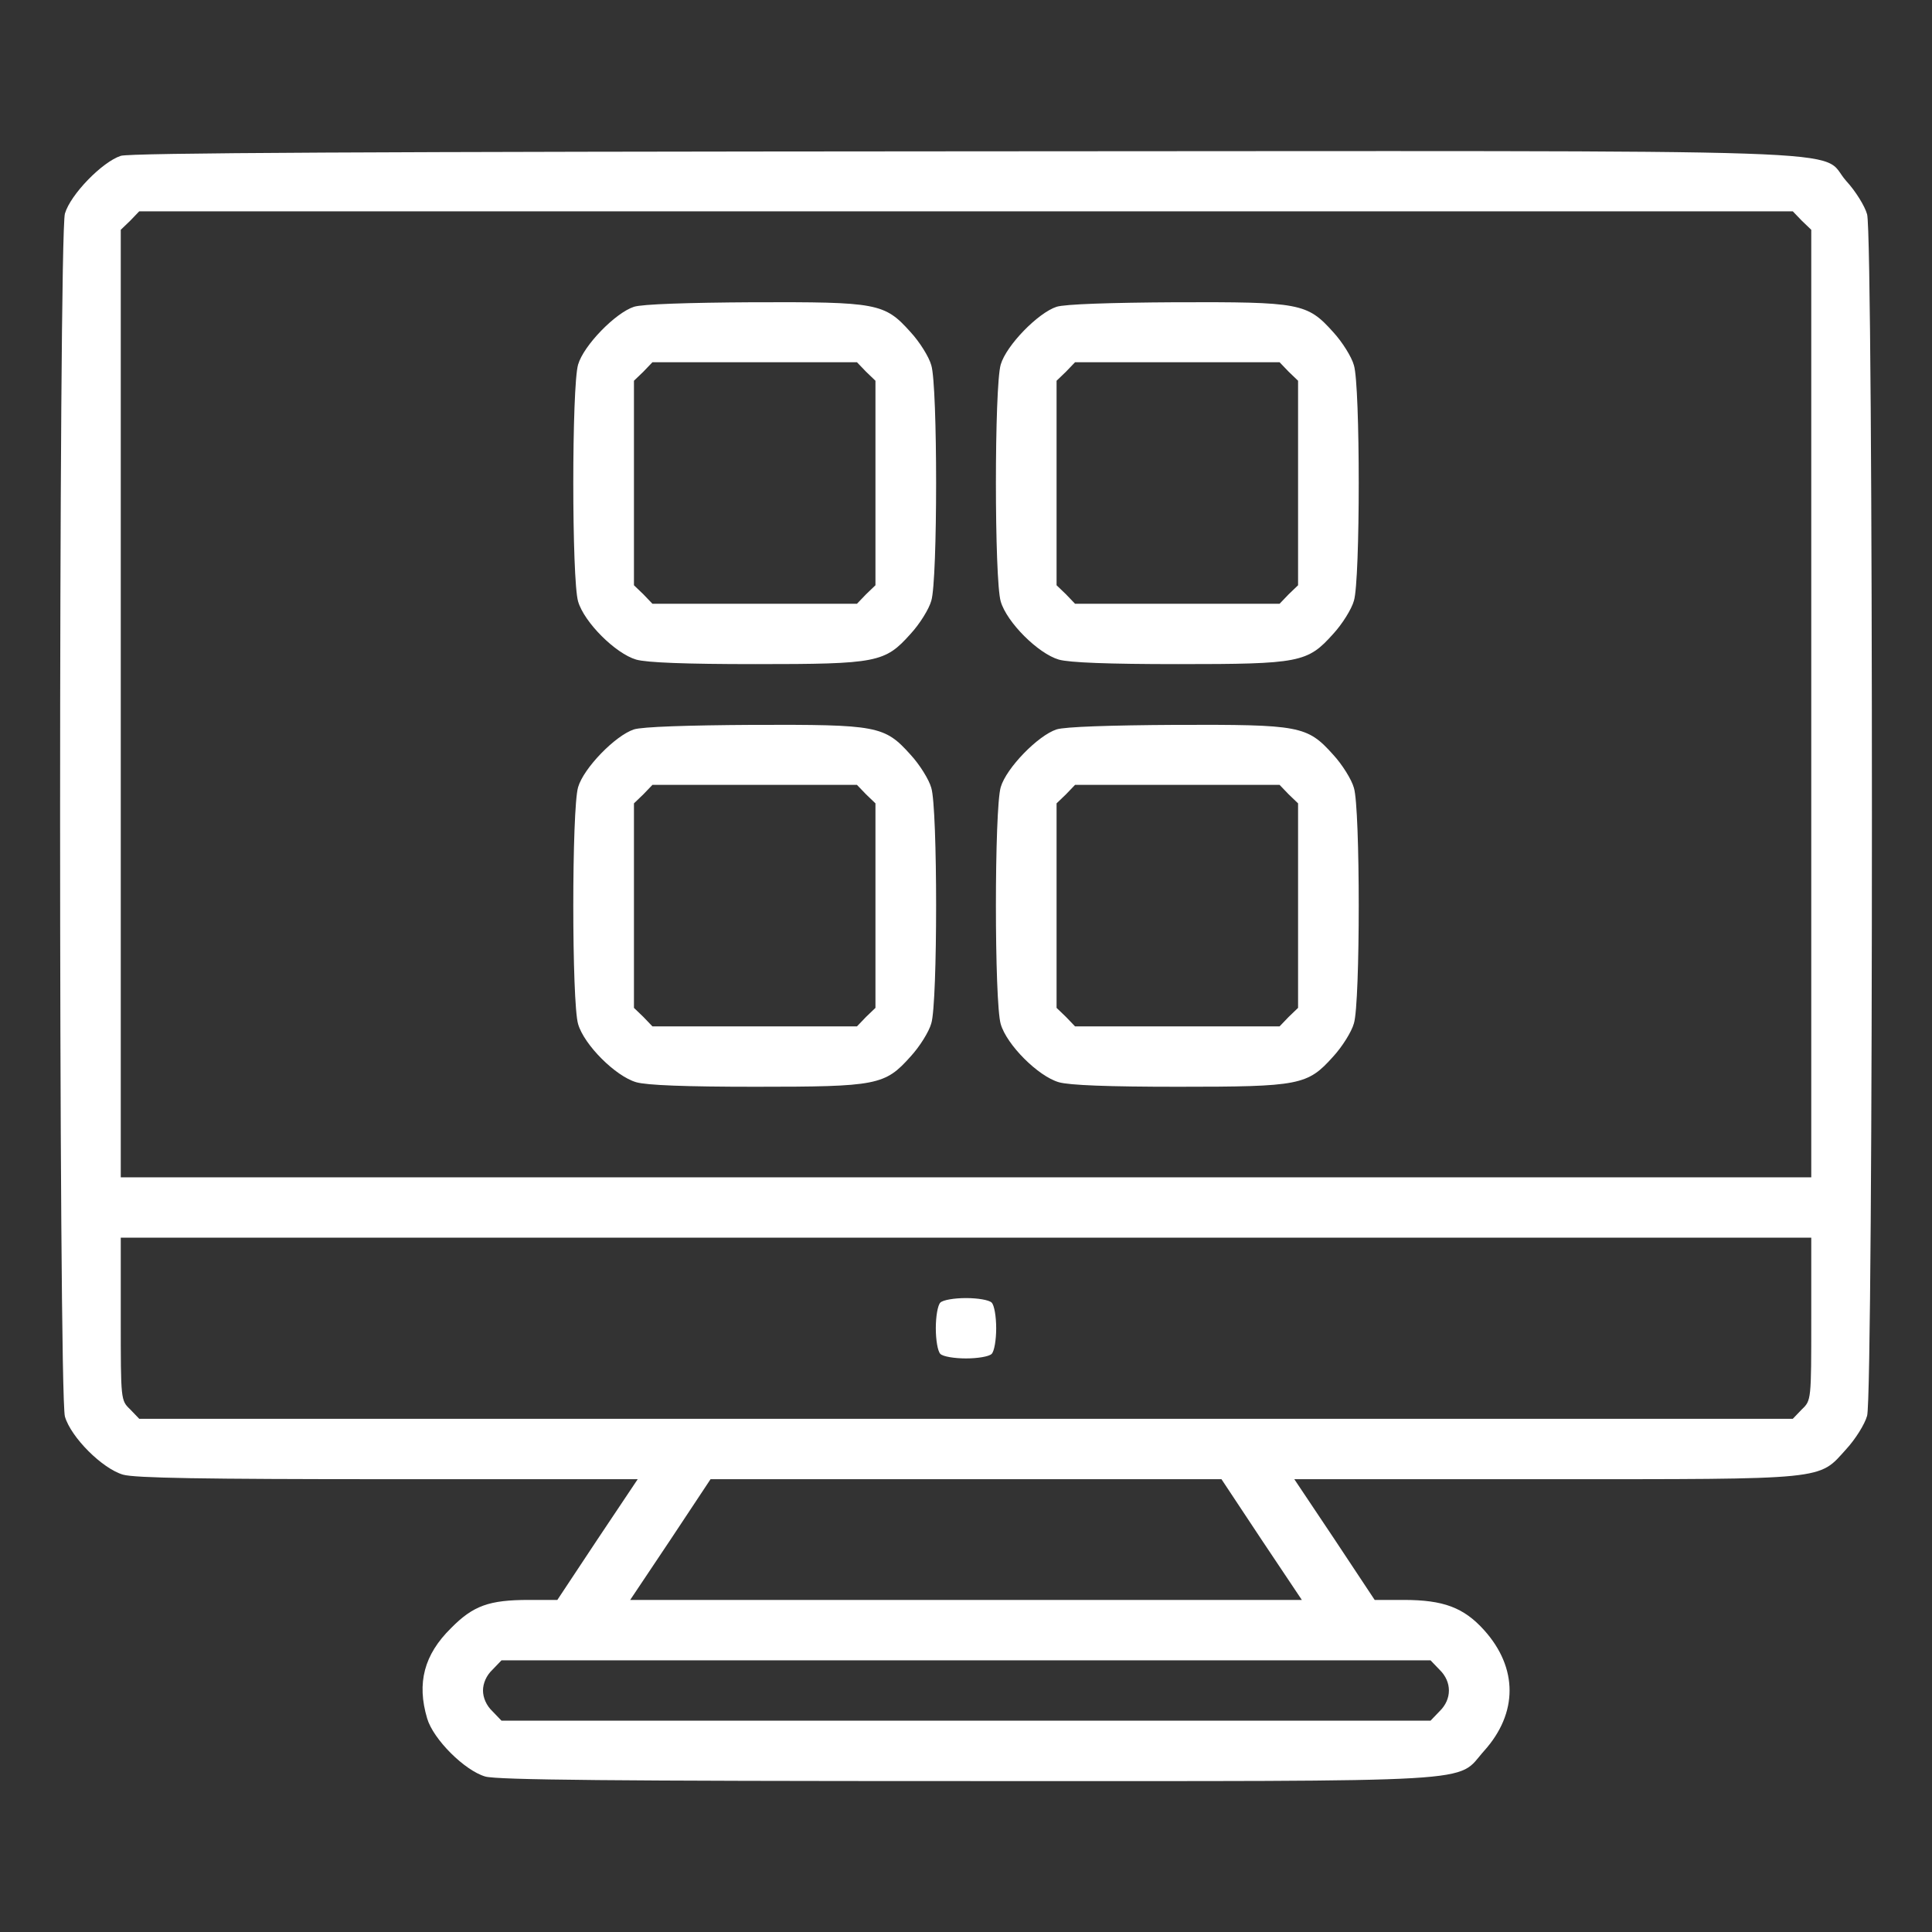
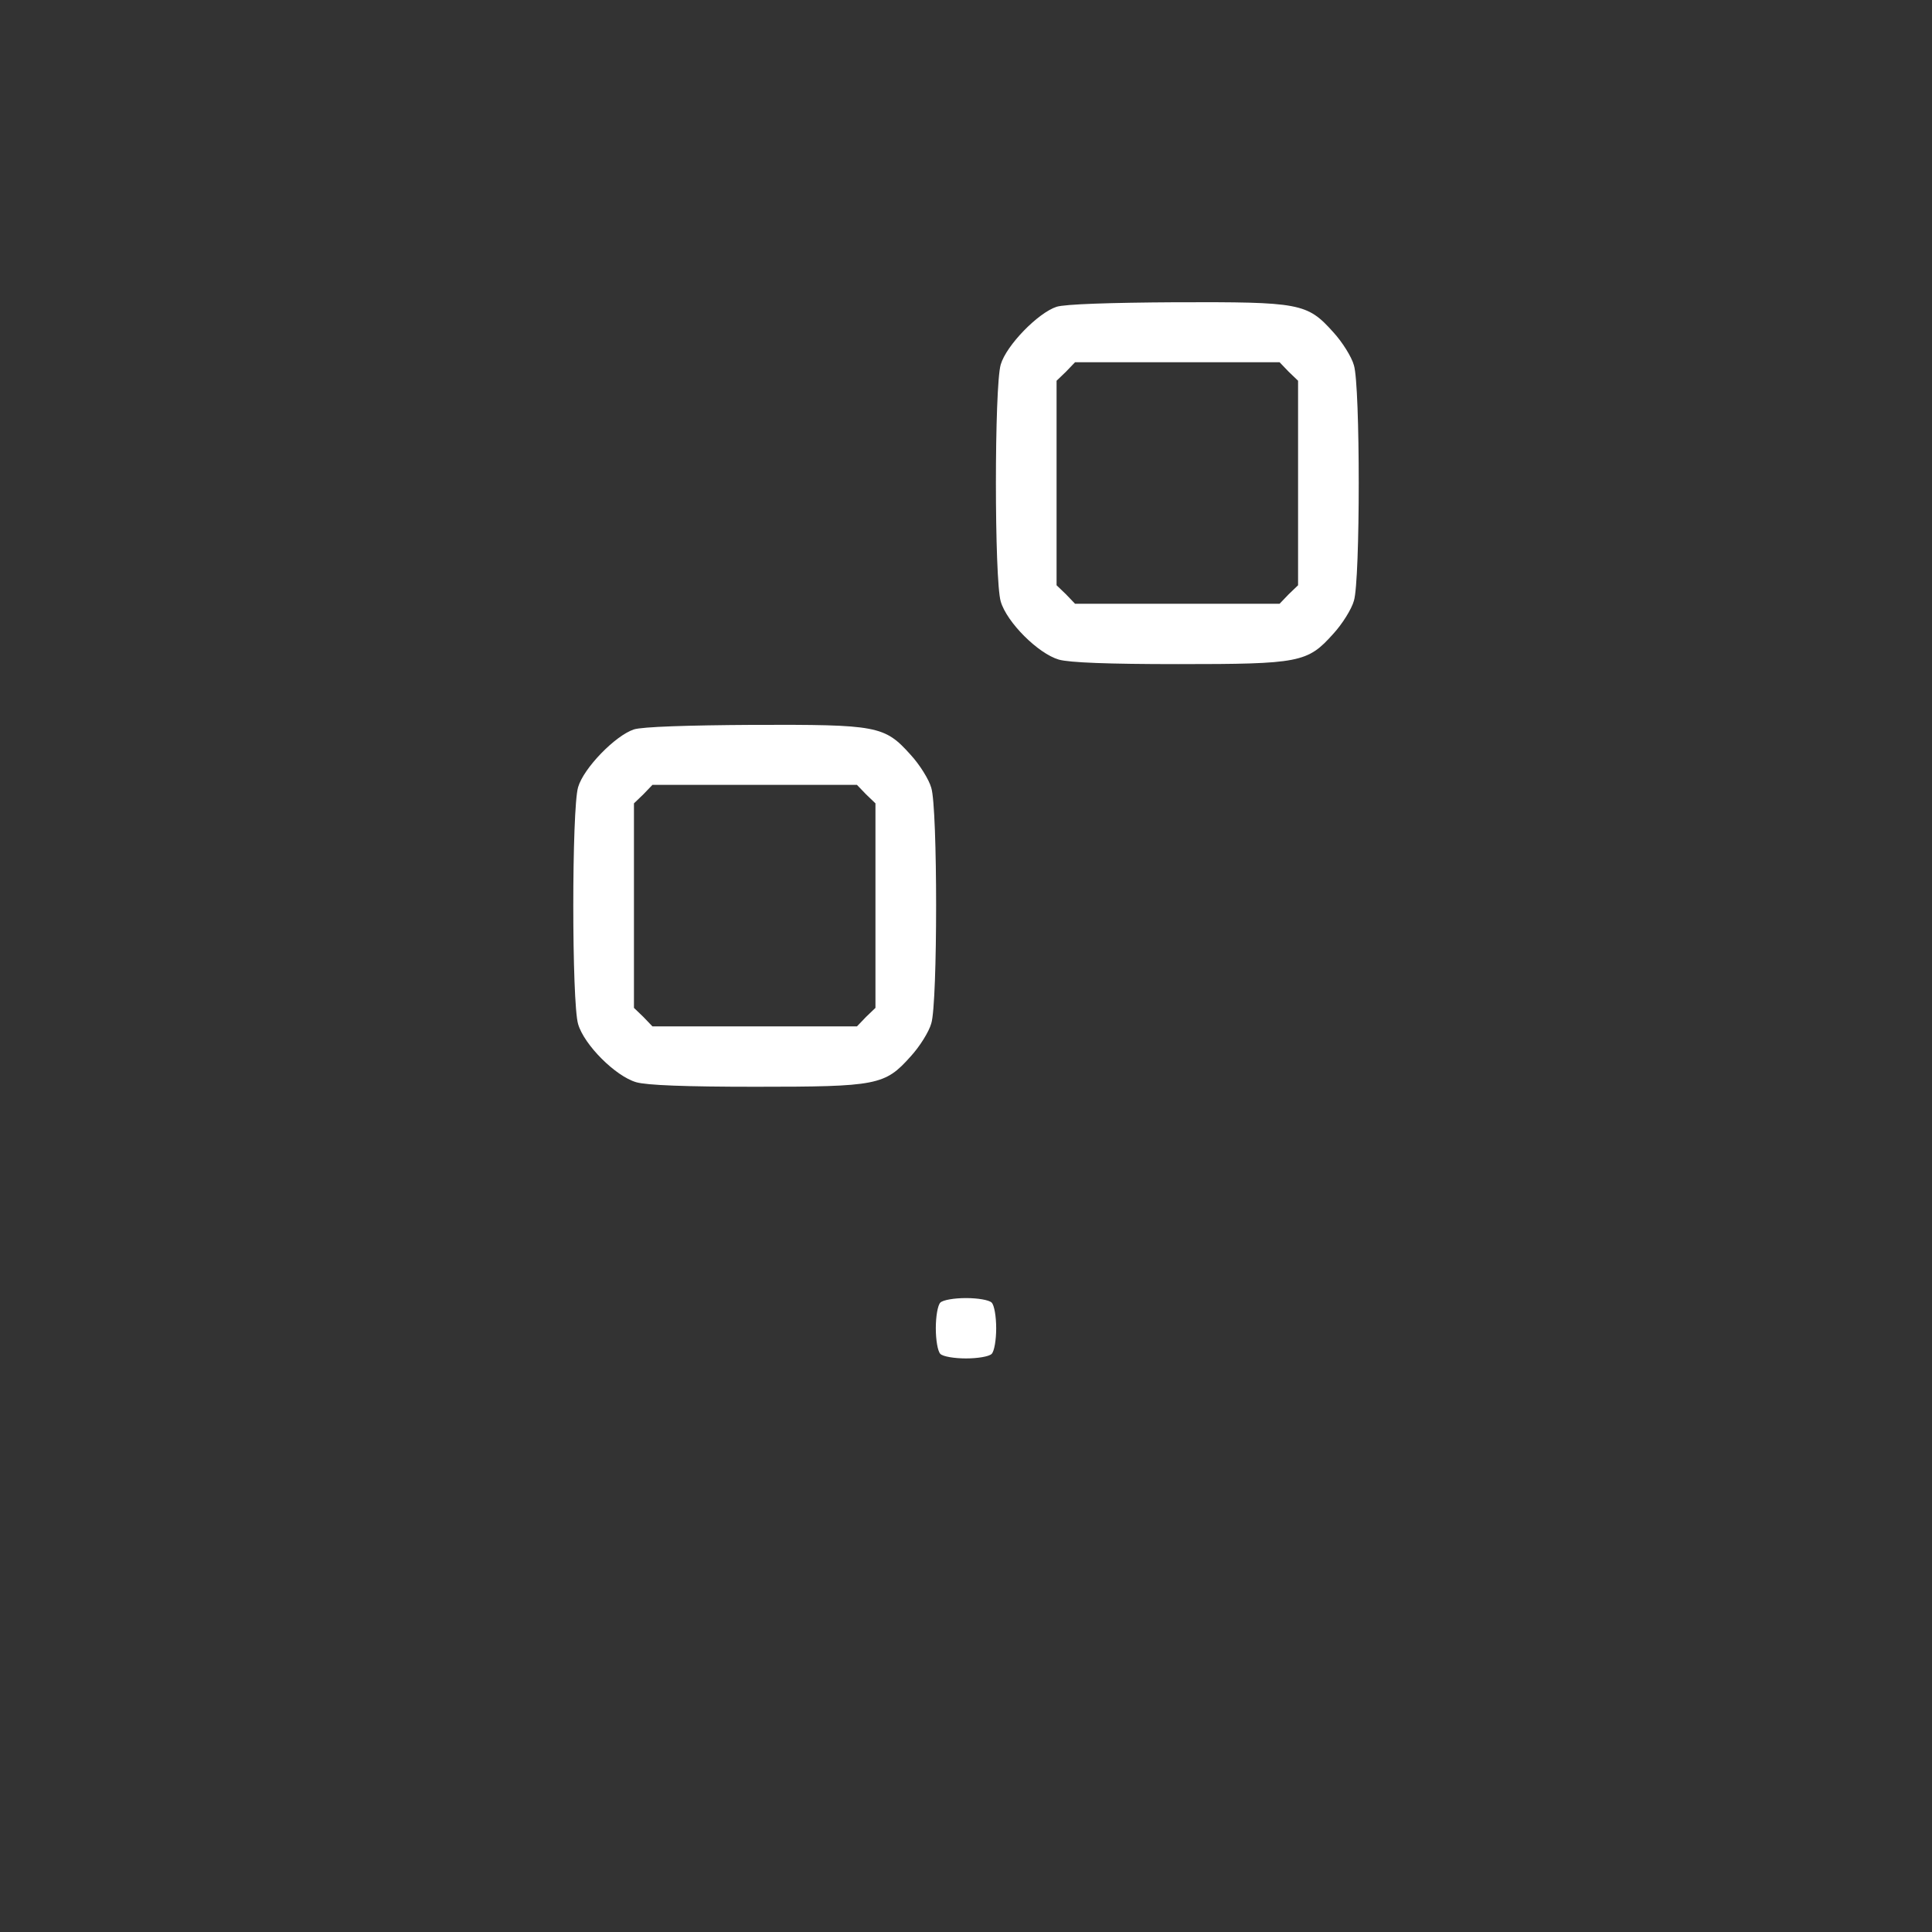
<svg xmlns="http://www.w3.org/2000/svg" width="83" height="83" viewBox="0 0 83 83" fill="none">
  <rect x="0" y="0" width="83" height="83" fill="#333333" stroke="none" />
-   <path d="M5.188 6.695C4.394 6.955 3.032 8.349 2.789 9.175C2.513 10.148 2.513 59.883 2.789 60.856C3.048 61.748 4.394 63.093 5.285 63.352C5.788 63.498 8.738 63.547 16.681 63.547H27.397L25.662 66.141L23.944 68.734H22.728C21.01 68.734 20.329 68.978 19.372 69.95C18.221 71.085 17.897 72.301 18.351 73.825C18.611 74.716 19.956 76.062 20.848 76.321C21.366 76.467 26.295 76.516 41.533 76.516C64.18 76.516 62.51 76.613 63.758 75.219C65.217 73.598 65.217 71.652 63.758 70.031C62.883 69.059 62.007 68.734 60.305 68.734H59.057L57.339 66.141L55.604 63.547H66.352C78.624 63.547 78.105 63.596 79.321 62.25C79.71 61.828 80.115 61.18 80.212 60.823C80.488 59.899 80.488 10.132 80.212 9.208C80.115 8.851 79.71 8.203 79.321 7.781C78.04 6.355 81.671 6.484 41.436 6.501C15.92 6.517 5.593 6.565 5.188 6.695ZM77.408 9.483L77.813 9.872V30.233V50.578H41.5H5.188V30.233V9.872L5.593 9.483L5.982 9.078H41.5H77.019L77.408 9.483ZM77.813 56.657C77.813 60.159 77.813 60.159 77.408 60.548L77.019 60.953H41.5H5.982L5.593 60.548C5.188 60.159 5.188 60.159 5.188 56.657V53.172H41.5H77.813V56.657ZM54.194 66.141L55.928 68.734H41.5H27.073L28.807 66.141L30.526 63.547H41.5H52.475L54.194 66.141ZM61.845 71.733C62.38 72.252 62.38 72.998 61.845 73.517L61.456 73.922H41.5H21.545L21.156 73.517C20.896 73.273 20.75 72.933 20.75 72.625C20.75 72.317 20.896 71.977 21.156 71.733L21.545 71.328H41.5H61.456L61.845 71.733Z" fill="white" />
-   <path d="M27.235 13.18C26.441 13.439 25.079 14.833 24.836 15.66C24.56 16.584 24.56 24.916 24.836 25.84C25.095 26.732 26.441 28.077 27.332 28.337C27.786 28.466 29.439 28.531 32.455 28.531C37.691 28.531 38.015 28.466 39.117 27.234C39.507 26.813 39.912 26.165 40.009 25.808C40.285 24.932 40.285 16.568 40.009 15.692C39.912 15.335 39.507 14.687 39.117 14.266C37.999 13.017 37.691 12.969 32.358 12.985C29.537 13.001 27.591 13.066 27.235 13.18ZM37.205 15.968L37.61 16.357V20.75V25.143L37.205 25.532L36.816 25.938H32.422H28.029L27.64 25.532L27.235 25.143V20.75V16.357L27.64 15.968L28.029 15.562H32.422H36.816L37.205 15.968Z" fill="white" />
  <path d="M45.391 13.18C44.597 13.439 43.235 14.833 42.992 15.66C42.716 16.584 42.716 24.916 42.992 25.84C43.251 26.732 44.597 28.077 45.488 28.337C45.942 28.466 47.596 28.531 50.611 28.531C55.847 28.531 56.171 28.466 57.274 27.234C57.663 26.813 58.068 26.165 58.165 25.808C58.441 24.932 58.441 16.568 58.165 15.692C58.068 15.335 57.663 14.687 57.274 14.266C56.155 13.017 55.847 12.969 50.514 12.985C47.693 13.001 45.748 13.066 45.391 13.18ZM55.361 15.968L55.766 16.357V20.75V25.143L55.361 25.532L54.972 25.938H50.579H46.185L45.796 25.532L45.391 25.143V20.75V16.357L45.796 15.968L46.185 15.562H50.579H54.972L55.361 15.968Z" fill="white" />
  <path d="M27.235 31.336C26.441 31.595 25.079 32.989 24.836 33.816C24.56 34.74 24.56 43.072 24.836 43.996C25.095 44.888 26.441 46.234 27.332 46.493C27.786 46.623 29.439 46.688 32.455 46.688C37.691 46.688 38.015 46.623 39.117 45.391C39.507 44.969 39.912 44.321 40.009 43.964C40.285 43.089 40.285 34.724 40.009 33.848C39.912 33.492 39.507 32.843 39.117 32.422C37.999 31.174 37.691 31.125 32.358 31.141C29.537 31.157 27.591 31.222 27.235 31.336ZM37.205 34.124L37.61 34.513V38.906V43.299L37.205 43.688L36.816 44.094H32.422H28.029L27.64 43.688L27.235 43.299V38.906V34.513L27.64 34.124L28.029 33.719H32.422H36.816L37.205 34.124Z" fill="white" />
-   <path d="M45.391 31.336C44.597 31.595 43.235 32.989 42.992 33.816C42.716 34.74 42.716 43.072 42.992 43.996C43.251 44.888 44.597 46.234 45.488 46.493C45.942 46.623 47.596 46.688 50.611 46.688C55.847 46.688 56.171 46.623 57.274 45.391C57.663 44.969 58.068 44.321 58.165 43.964C58.441 43.089 58.441 34.724 58.165 33.848C58.068 33.492 57.663 32.843 57.274 32.422C56.155 31.174 55.847 31.125 50.514 31.141C47.693 31.157 45.748 31.222 45.391 31.336ZM55.361 34.124L55.766 34.513V38.906V43.299L55.361 43.688L54.972 44.094H50.579H46.185L45.796 43.688L45.391 43.299V38.906V34.513L45.796 34.124L46.185 33.719H50.579H54.972L55.361 34.124Z" fill="white" />
  <path d="M40.398 55.96C40.284 56.074 40.203 56.56 40.203 57.062C40.203 57.565 40.284 58.051 40.398 58.165C40.511 58.278 40.998 58.359 41.5 58.359C42.002 58.359 42.489 58.278 42.602 58.165C42.716 58.051 42.797 57.565 42.797 57.062C42.797 56.56 42.716 56.074 42.602 55.96C42.489 55.847 42.002 55.766 41.5 55.766C40.998 55.766 40.511 55.847 40.398 55.96Z" fill="white" />
</svg>